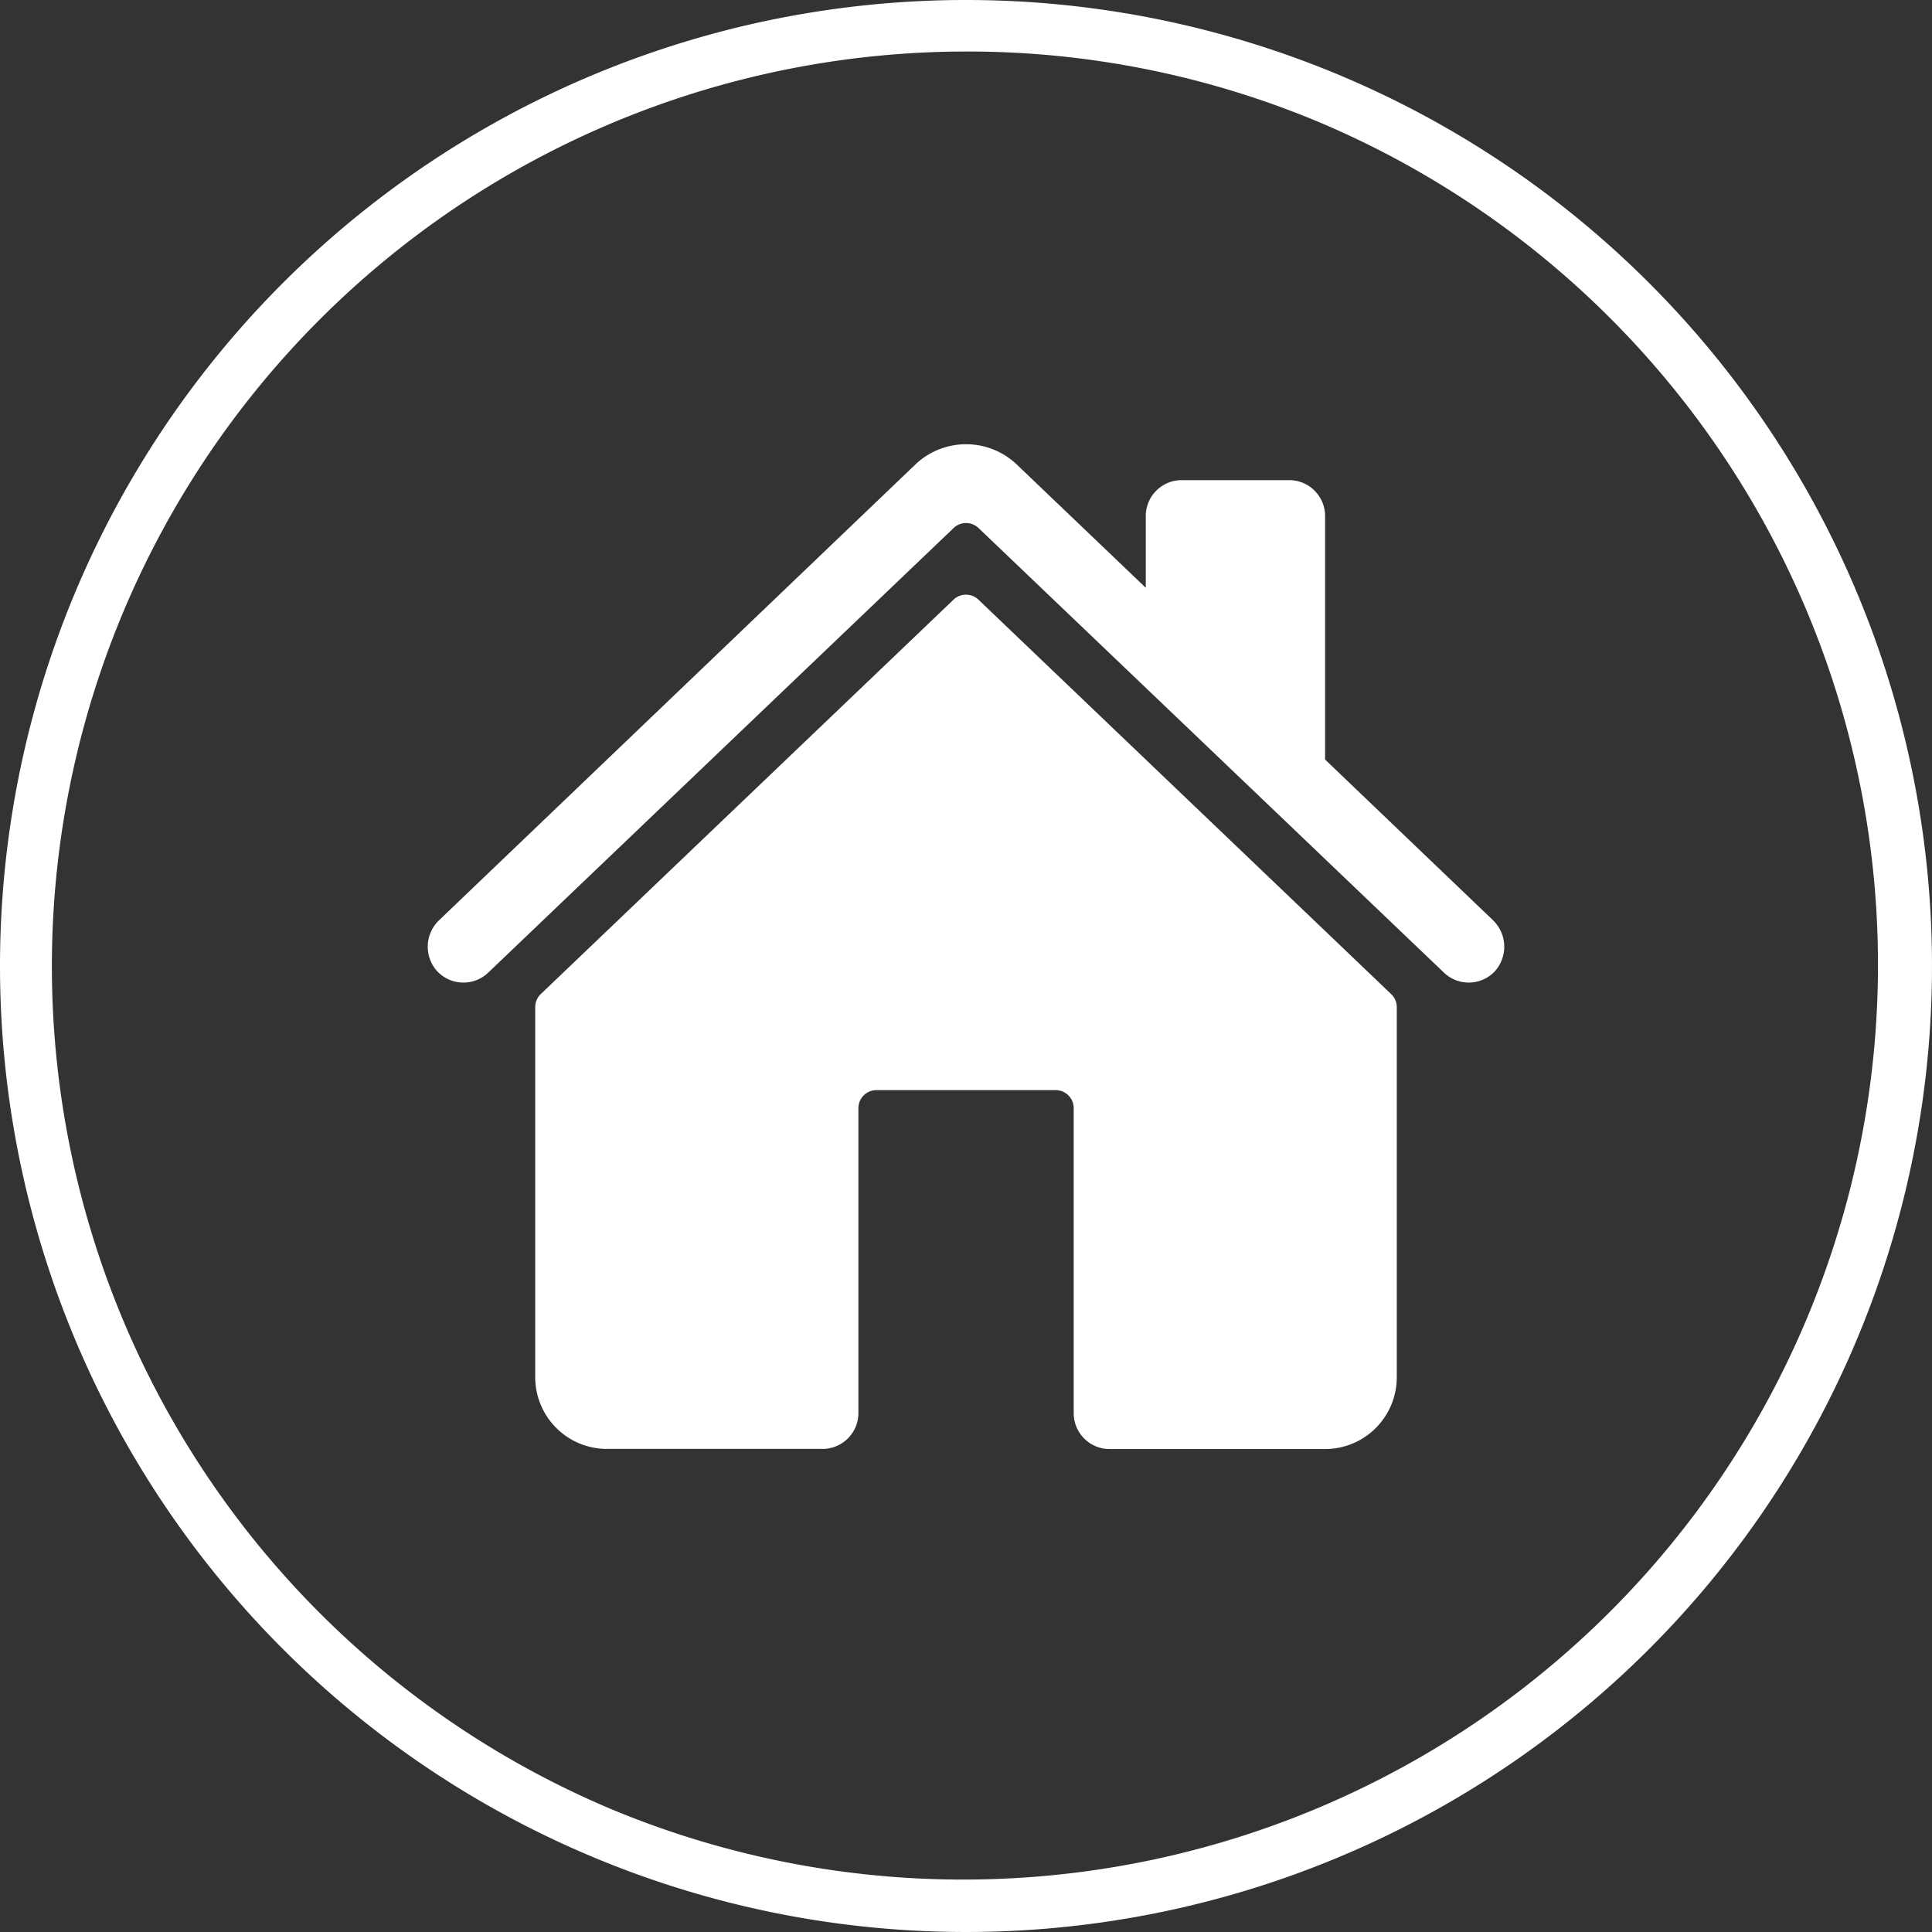
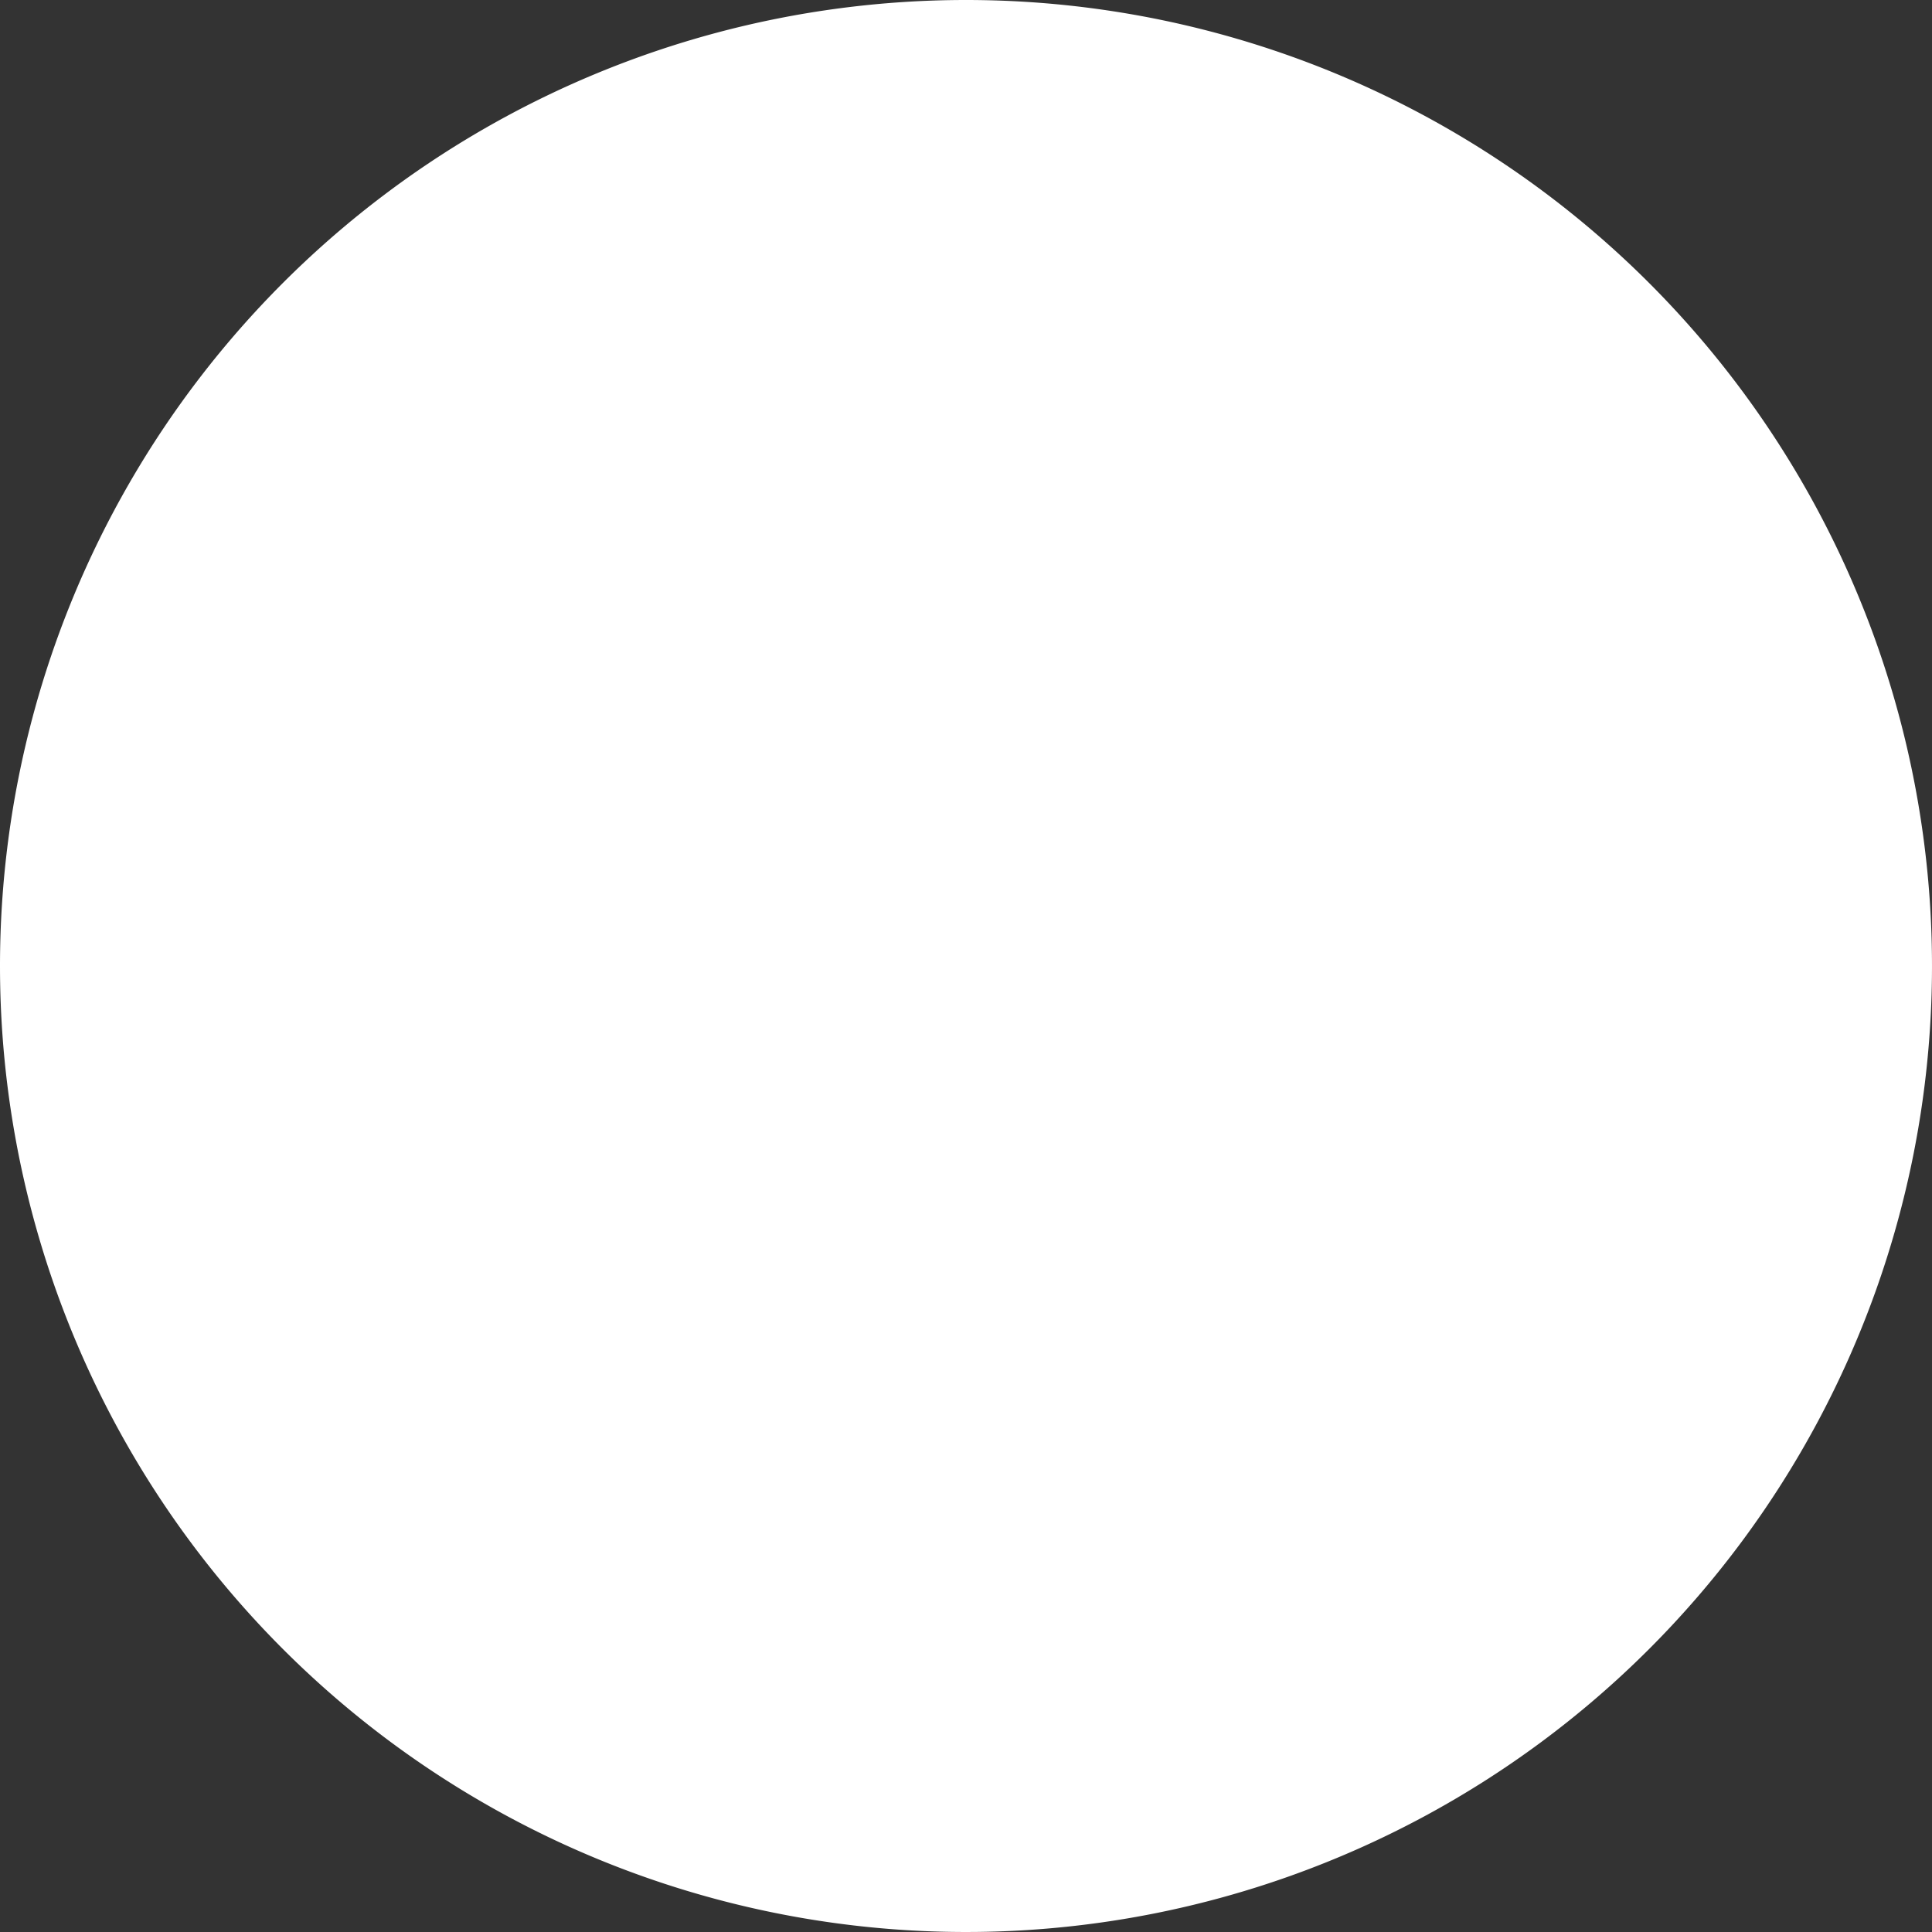
<svg xmlns="http://www.w3.org/2000/svg" width="75" height="75" viewBox="0 0 75 75">
  <rect x="0" y="0" width="75" height="75" fill="#333333" stroke="none" />
  <defs>
    <style>.a{fill:#fff;}</style>
  </defs>
  <g transform="translate(12269 -7697)">
-     <path class="a" d="M37.5,2A35.51,35.51,0,0,0,23.682,70.211,35.51,35.51,0,0,0,51.318,4.789,35.276,35.276,0,0,0,37.5,2m0-2A37.5,37.5,0,1,1,0,37.5,37.5,37.5,0,0,1,37.5,0Z" transform="translate(-12269 7697)" />
+     <path class="a" d="M37.5,2m0-2A37.5,37.5,0,1,1,0,37.5,37.5,37.5,0,0,1,37.5,0Z" transform="translate(-12269 7697)" />
    <g transform="translate(-12253.521 7711.996)">
      <path class="a" d="M21.7,7.158a.7.7,0,0,0-.963,0L4.711,22.471a.7.7,0,0,0-.215.5l0,14.371a2.786,2.786,0,0,0,2.786,2.786h8.367a1.393,1.393,0,0,0,1.393-1.393V26.9a.7.7,0,0,1,.7-.7H24.7a.7.7,0,0,1,.7.7V38.74a1.393,1.393,0,0,0,1.393,1.393h8.363a2.786,2.786,0,0,0,2.786-2.786V22.975a.7.7,0,0,0-.215-.5Z" transform="translate(0.802 1.123)" />
-       <path class="a" d="M42.473,20.721,35.961,14.49V5.036a1.393,1.393,0,0,0-1.393-1.393H30.389A1.393,1.393,0,0,0,29,5.036V7.822L23.954,3a2.857,2.857,0,0,0-3.861,0L1.574,20.72a1.421,1.421,0,0,0-.116,1.948,1.393,1.393,0,0,0,2.017.092L21.542,5.5a.7.7,0,0,1,.963,0L40.573,22.76a1.393,1.393,0,0,0,1.966-.038,1.428,1.428,0,0,0-.066-2Z" />
    </g>
  </g>
</svg>